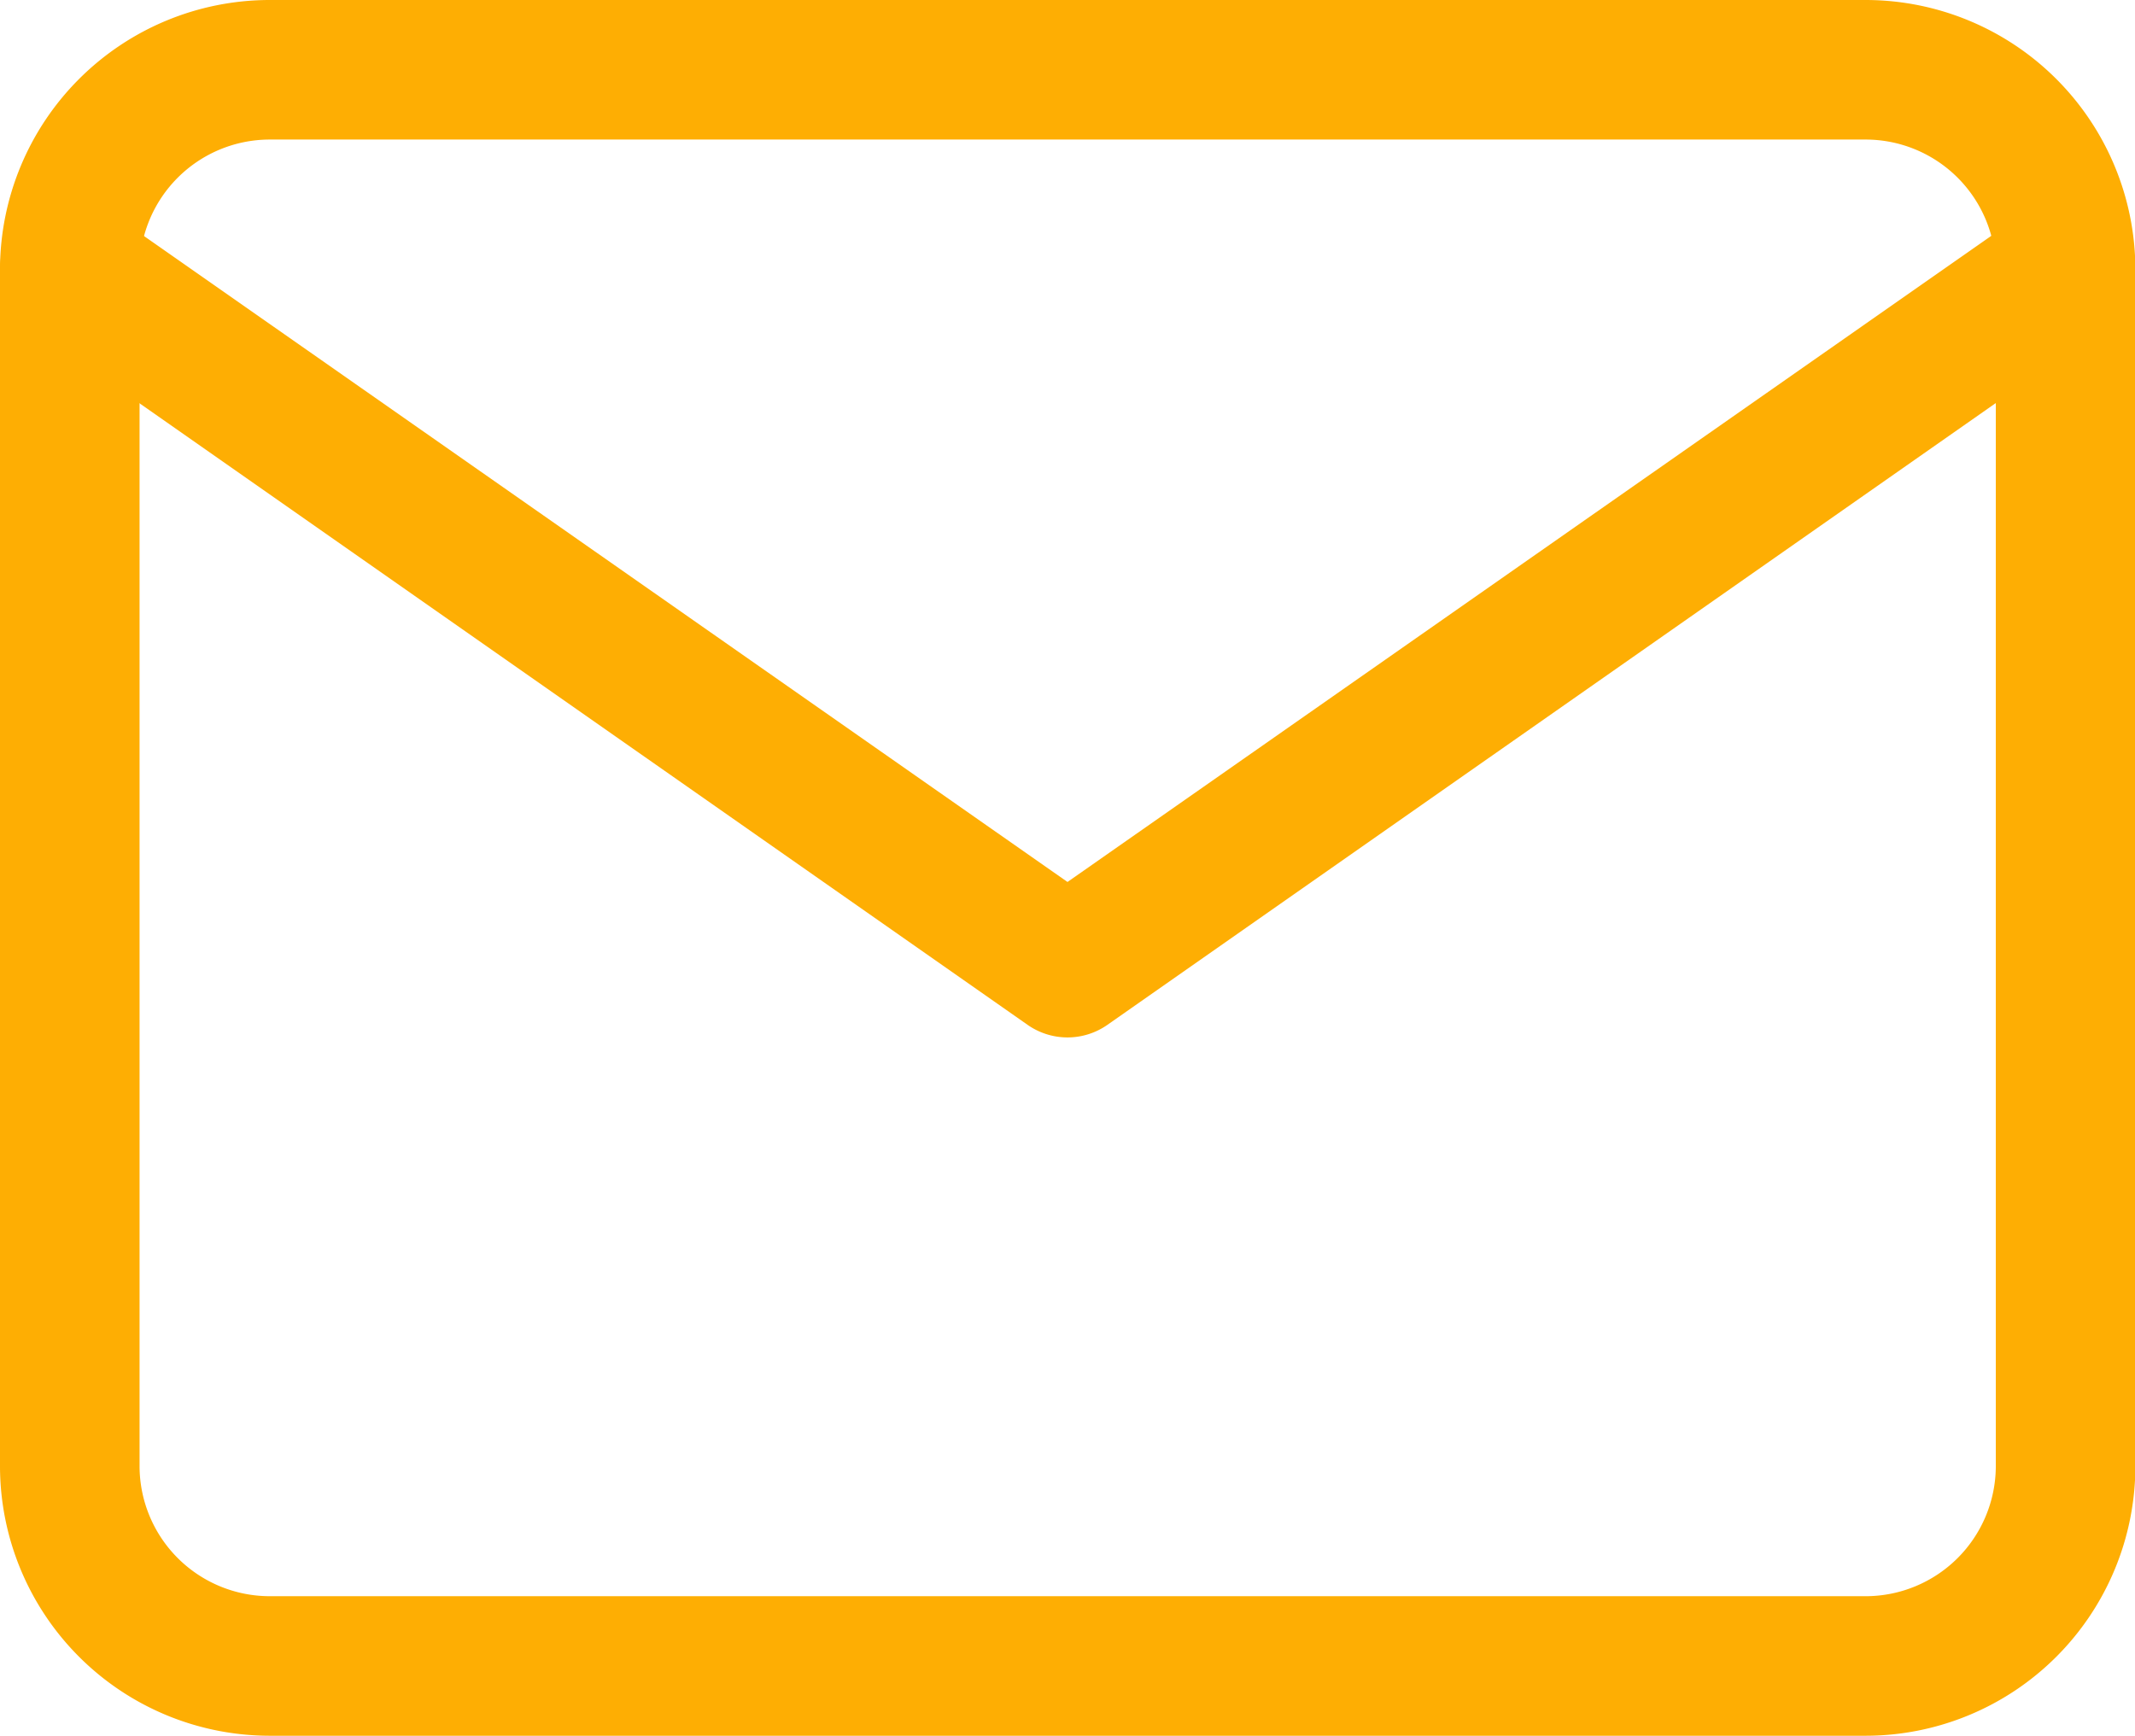
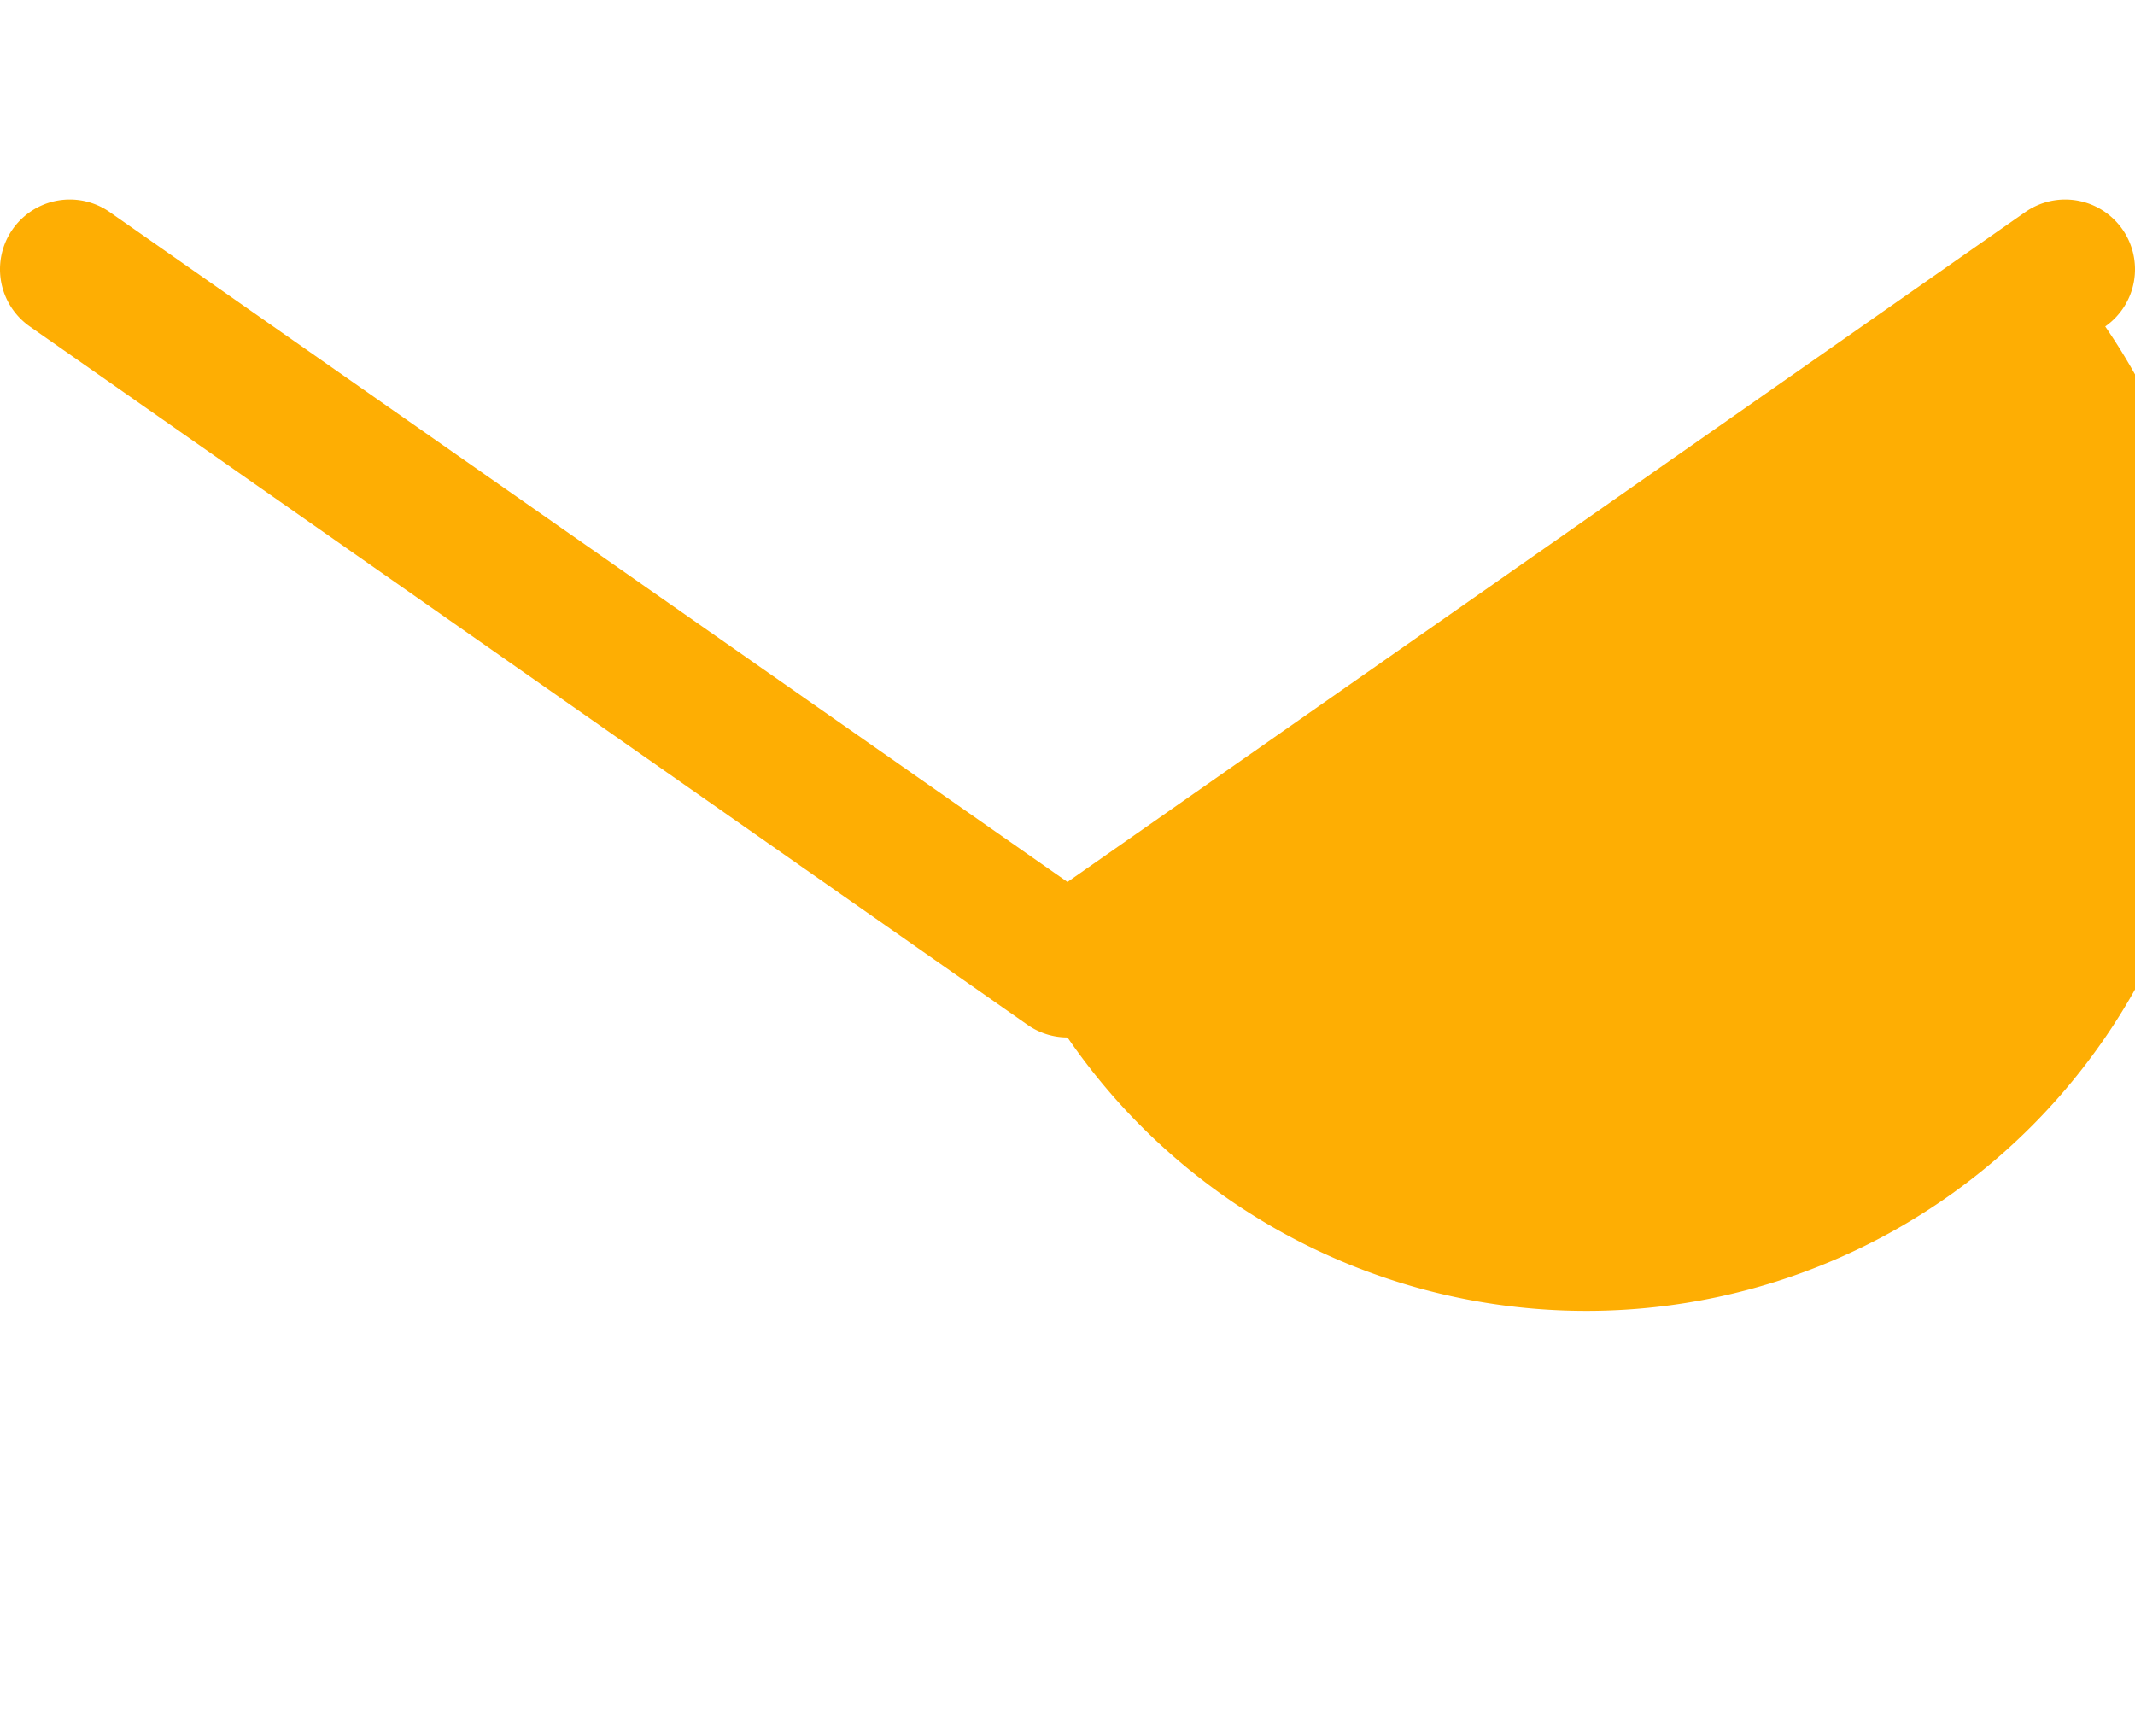
<svg xmlns="http://www.w3.org/2000/svg" width="22.946" height="18.657" viewBox="0 0 22.946 18.657">
  <g id="mail" transform="translate(-2.25 -5.25)">
-     <path id="Path_23" data-name="Path 23" d="M5.145,5.25H22.3A2.9,2.9,0,0,1,25.2,8.145V21.012A2.9,2.9,0,0,1,22.3,23.907H5.145A2.9,2.9,0,0,1,2.25,21.012V8.145A2.9,2.9,0,0,1,5.145,5.25ZM22.3,22.407A1.4,1.4,0,0,0,23.7,21.012V8.145A1.4,1.4,0,0,0,22.3,6.75H5.145A1.4,1.4,0,0,0,3.75,8.145V21.012a1.4,1.4,0,0,0,1.395,1.395Z" fill="#feae03" />
-     <path id="Path_24" data-name="Path 24" d="M13.723,17.256a.749.749,0,0,1-.43-.136L2.57,9.614a.75.75,0,0,1,.86-1.229l10.293,7.2,10.293-7.2a.75.75,0,0,1,.86,1.229L14.153,17.12A.749.749,0,0,1,13.723,17.256Z" transform="translate(0 -0.855)" fill="#feae03" />
+     <path id="Path_24" data-name="Path 24" d="M13.723,17.256a.749.749,0,0,1-.43-.136L2.57,9.614a.75.75,0,0,1,.86-1.229l10.293,7.2,10.293-7.2a.75.75,0,0,1,.86,1.229A.749.749,0,0,1,13.723,17.256Z" transform="translate(0 -0.855)" fill="#feae03" />
  </g>
</svg>